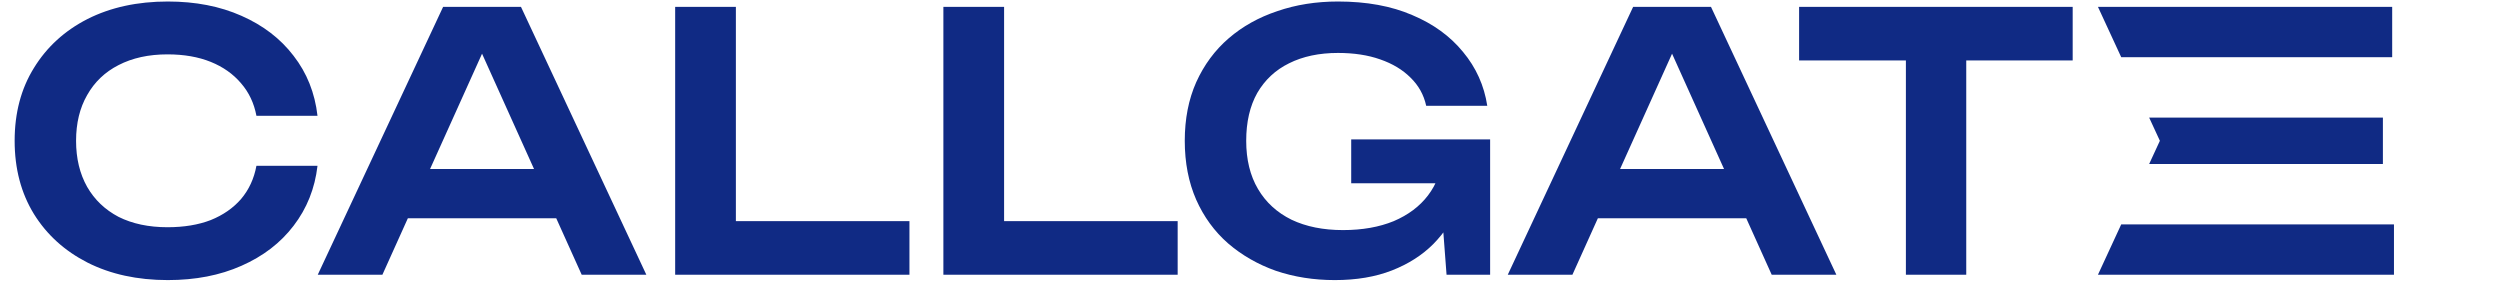
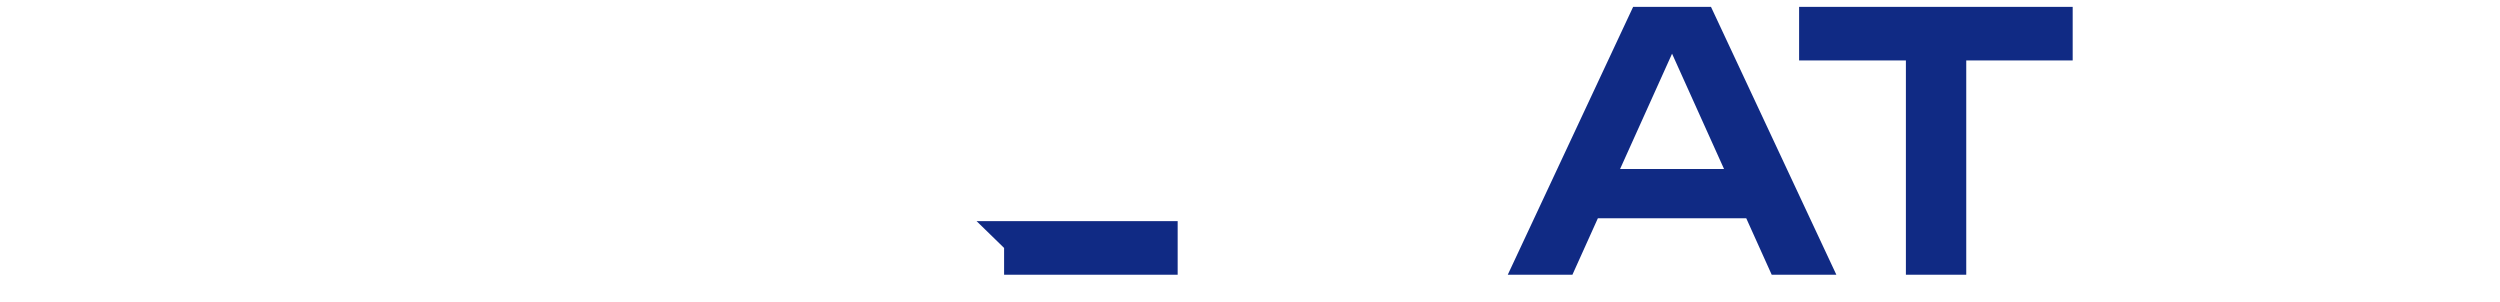
<svg xmlns="http://www.w3.org/2000/svg" width="182" height="22" viewBox="0 0 182 22" fill="none">
-   <path d="M23.114 12.07C22.923 13.717 22.343 15.173 21.372 16.438C20.419 17.686 19.153 18.657 17.576 19.35C16.016 20.043 14.231 20.39 12.22 20.39C10.001 20.39 8.051 19.965 6.37 19.116C4.706 18.267 3.406 17.088 2.47 15.58C1.534 14.055 1.066 12.278 1.066 10.25C1.066 8.222 1.534 6.454 2.47 4.946C3.406 3.421 4.706 2.233 6.37 1.384C8.051 0.535 10.001 0.11 12.22 0.11C14.231 0.11 16.016 0.457 17.576 1.15C19.153 1.843 20.419 2.814 21.372 4.062C22.343 5.31 22.923 6.766 23.114 8.43H18.668C18.495 7.511 18.122 6.723 17.55 6.064C16.978 5.388 16.241 4.868 15.34 4.504C14.439 4.14 13.39 3.958 12.194 3.958C10.825 3.958 9.637 4.218 8.632 4.738C7.644 5.241 6.881 5.969 6.344 6.922C5.807 7.858 5.538 8.967 5.538 10.25C5.538 11.533 5.807 12.651 6.344 13.604C6.881 14.54 7.644 15.268 8.632 15.788C9.637 16.291 10.825 16.542 12.194 16.542C13.39 16.542 14.439 16.369 15.34 16.022C16.241 15.658 16.978 15.147 17.55 14.488C18.122 13.812 18.495 13.006 18.668 12.07H23.114Z" fill="#102A84" />
-   <path d="M28.229 15.892V12.304H41.749V15.892H28.229ZM37.927 0.5L47.053 20H42.347L34.365 2.294H35.821L27.839 20H23.133L32.259 0.5H37.927Z" fill="#102A84" />
-   <path d="M53.572 0.5V18.05L51.57 16.1H66.208V20H49.152V0.5H53.572Z" fill="#102A84" />
-   <path d="M73.098 0.5V18.05L71.096 16.1H85.734V20H68.678V0.5H73.098Z" fill="#102A84" />
-   <path d="M106.921 11.55C106.904 12.729 106.67 13.855 106.219 14.93C105.786 15.987 105.162 16.932 104.347 17.764C103.533 18.579 102.527 19.22 101.331 19.688C100.135 20.156 98.749 20.39 97.171 20.39C95.646 20.39 94.216 20.165 92.882 19.714C91.564 19.246 90.403 18.579 89.397 17.712C88.409 16.845 87.638 15.788 87.084 14.54C86.529 13.275 86.251 11.845 86.251 10.25C86.251 8.655 86.529 7.234 87.084 5.986C87.656 4.721 88.444 3.655 89.45 2.788C90.455 1.921 91.633 1.263 92.986 0.812C94.338 0.344 95.811 0.11 97.406 0.11C99.486 0.11 101.288 0.439 102.813 1.098C104.339 1.739 105.569 2.632 106.505 3.776C107.459 4.92 108.048 6.229 108.273 7.702H103.827C103.654 6.905 103.273 6.22 102.683 5.648C102.111 5.076 101.375 4.634 100.473 4.322C99.59 4.01 98.567 3.854 97.406 3.854C96.036 3.854 94.849 4.105 93.844 4.608C92.856 5.093 92.084 5.813 91.529 6.766C90.992 7.719 90.724 8.881 90.724 10.25C90.724 11.619 91.01 12.789 91.582 13.76C92.153 14.731 92.968 15.476 94.025 15.996C95.083 16.499 96.331 16.75 97.769 16.75C99.174 16.75 100.404 16.533 101.461 16.1C102.519 15.649 103.351 15.025 103.957 14.228C104.581 13.413 104.937 12.451 105.023 11.342L106.921 11.55ZM98.368 13.344V10.146H108.481V20H105.309L104.711 12.096L105.621 13.344H98.368Z" fill="#102A84" />
+   <path d="M73.098 0.5V18.05L71.096 16.1H85.734V20H68.678H73.098Z" fill="#102A84" />
  <path d="M114.862 15.892V12.304H128.382V15.892H114.862ZM124.56 0.5L133.686 20H128.98L120.998 2.294H122.454L114.472 20H109.766L118.892 0.5H124.56Z" fill="#102A84" />
  <path d="M138.749 2.476H143.143V20H138.749V2.476ZM130.975 0.5H150.891V4.4H130.975V0.5Z" fill="#102A84" />
-   <path fill-rule="evenodd" clip-rule="evenodd" d="M173.475 11.94H159.803H156.458L157.239 10.25L156.458 8.56L159.803 8.56L173.475 8.56V11.94ZM154.426 16.334L152.731 20H174.281V16.334H158.049H154.426ZM152.731 0.5L154.426 4.166H158.049H174.151V0.5H152.731Z" fill="#102A84" />
</svg>